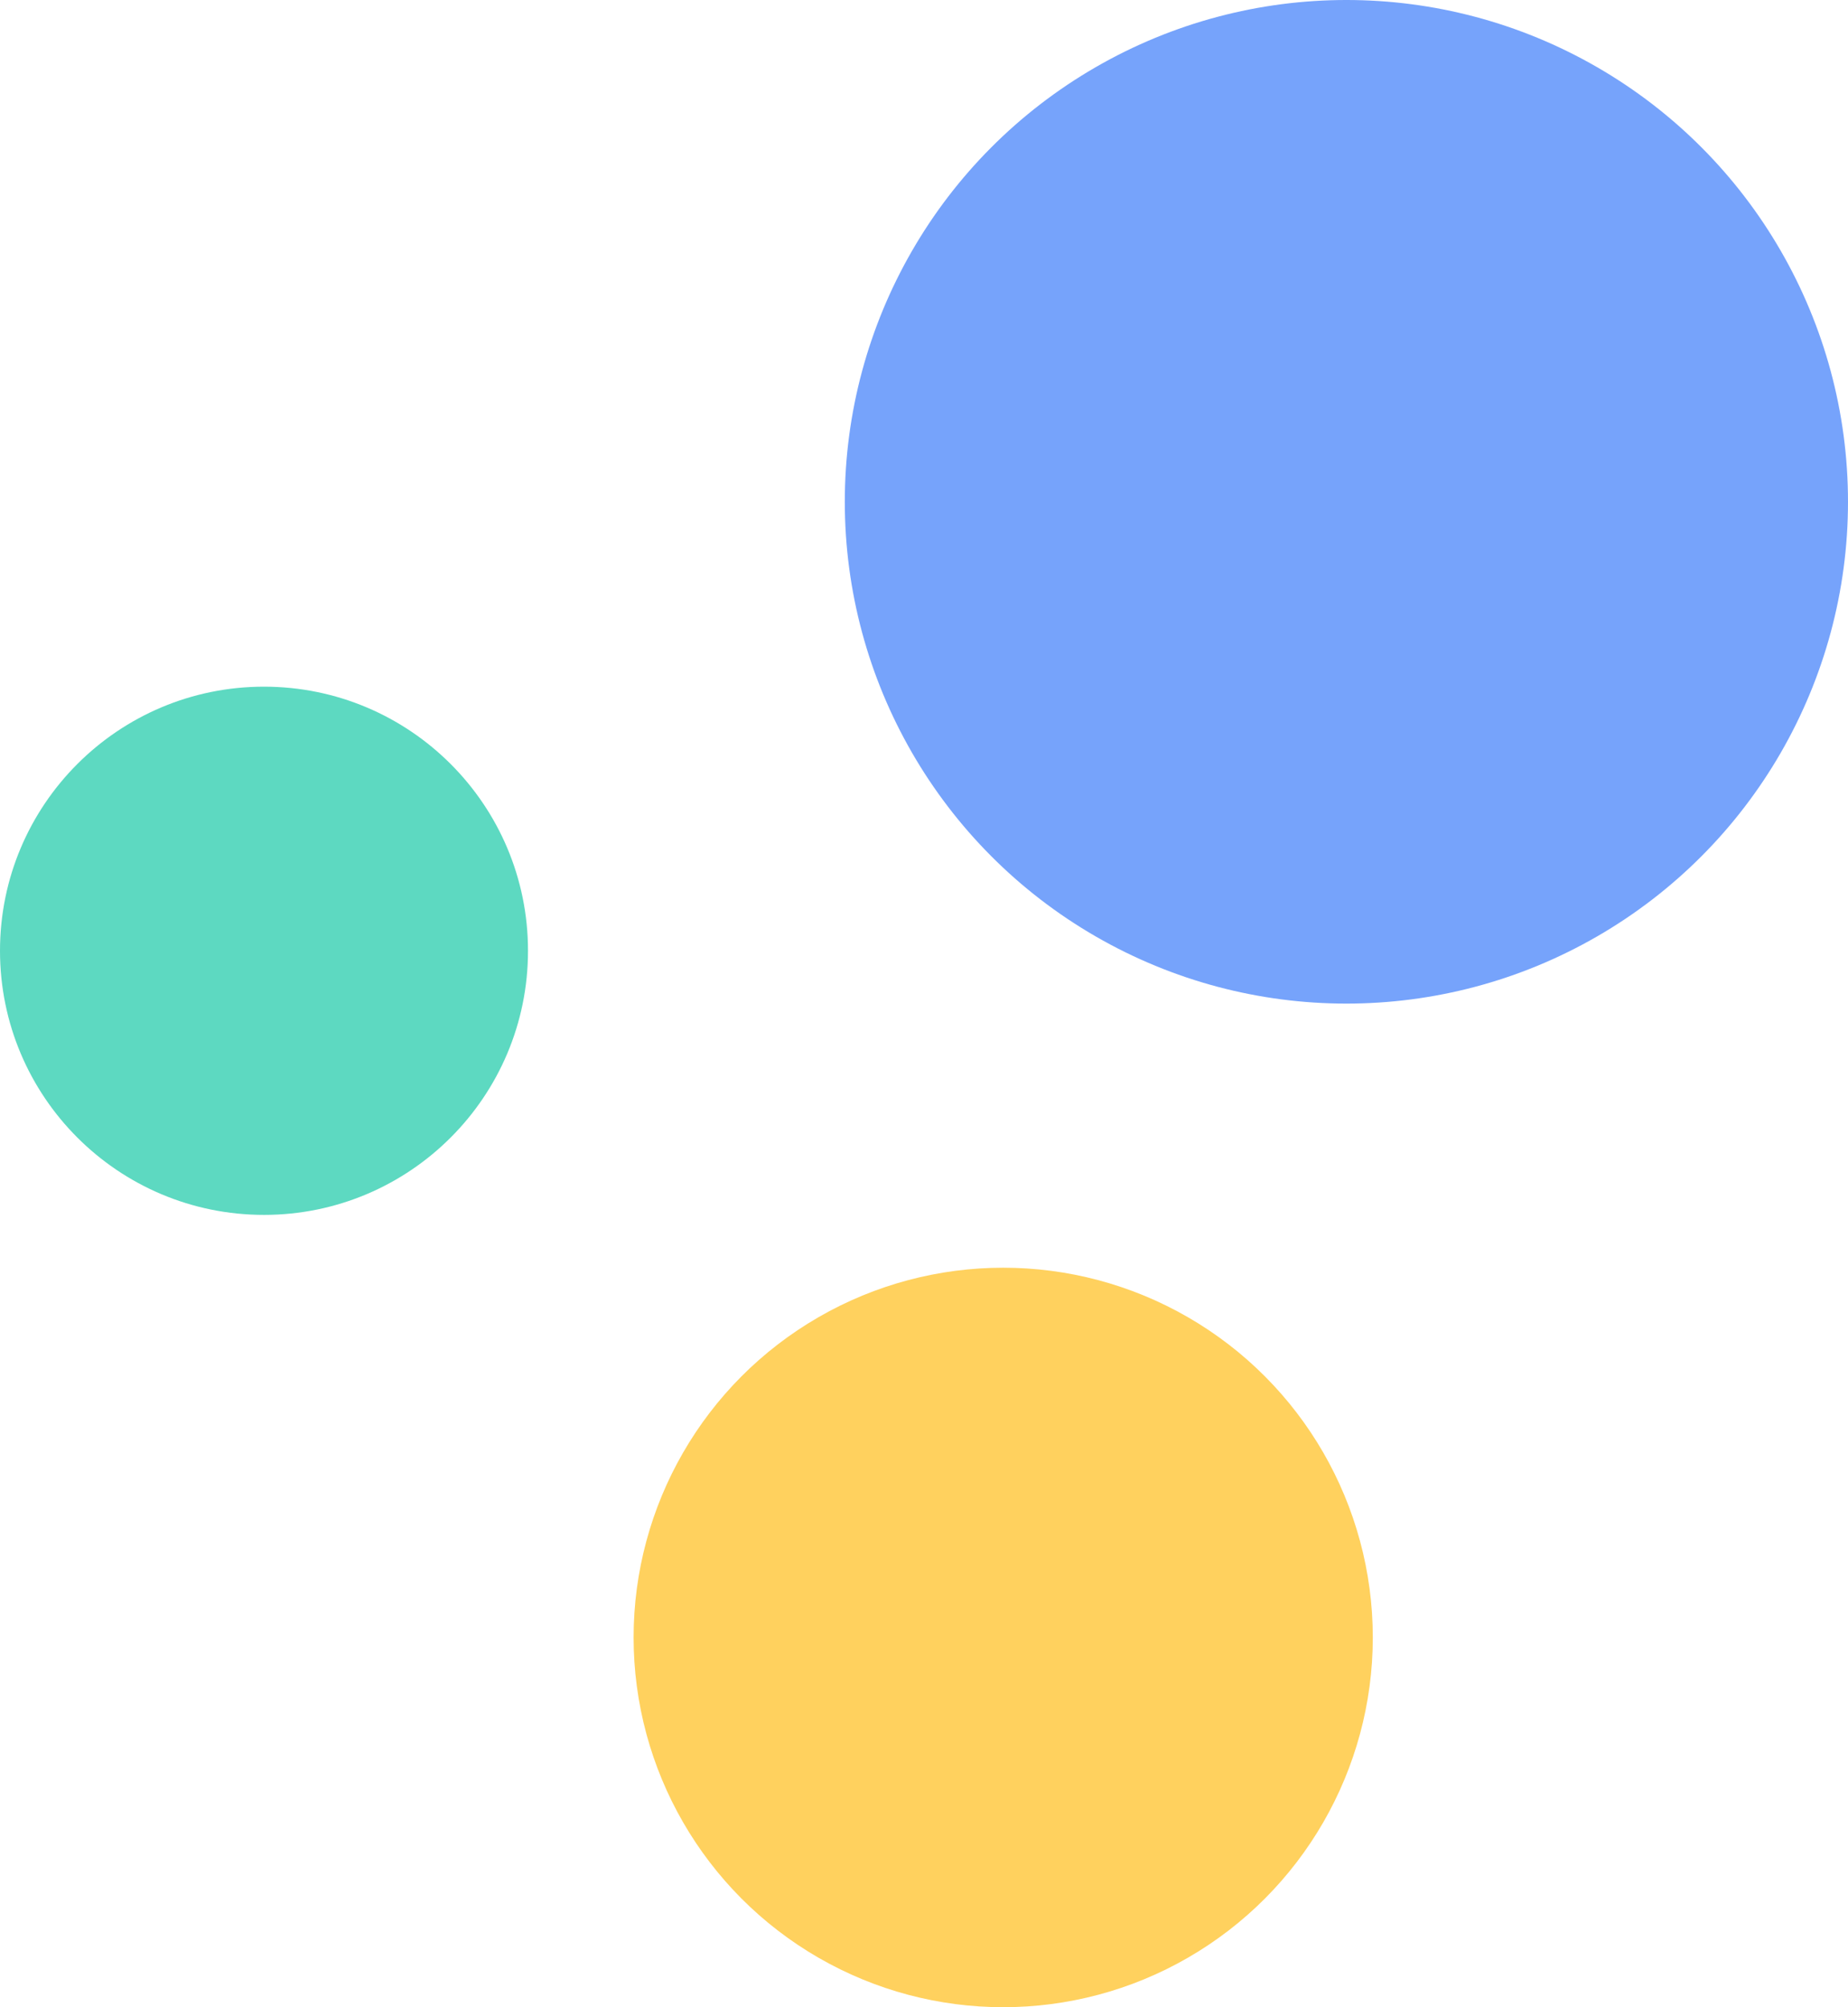
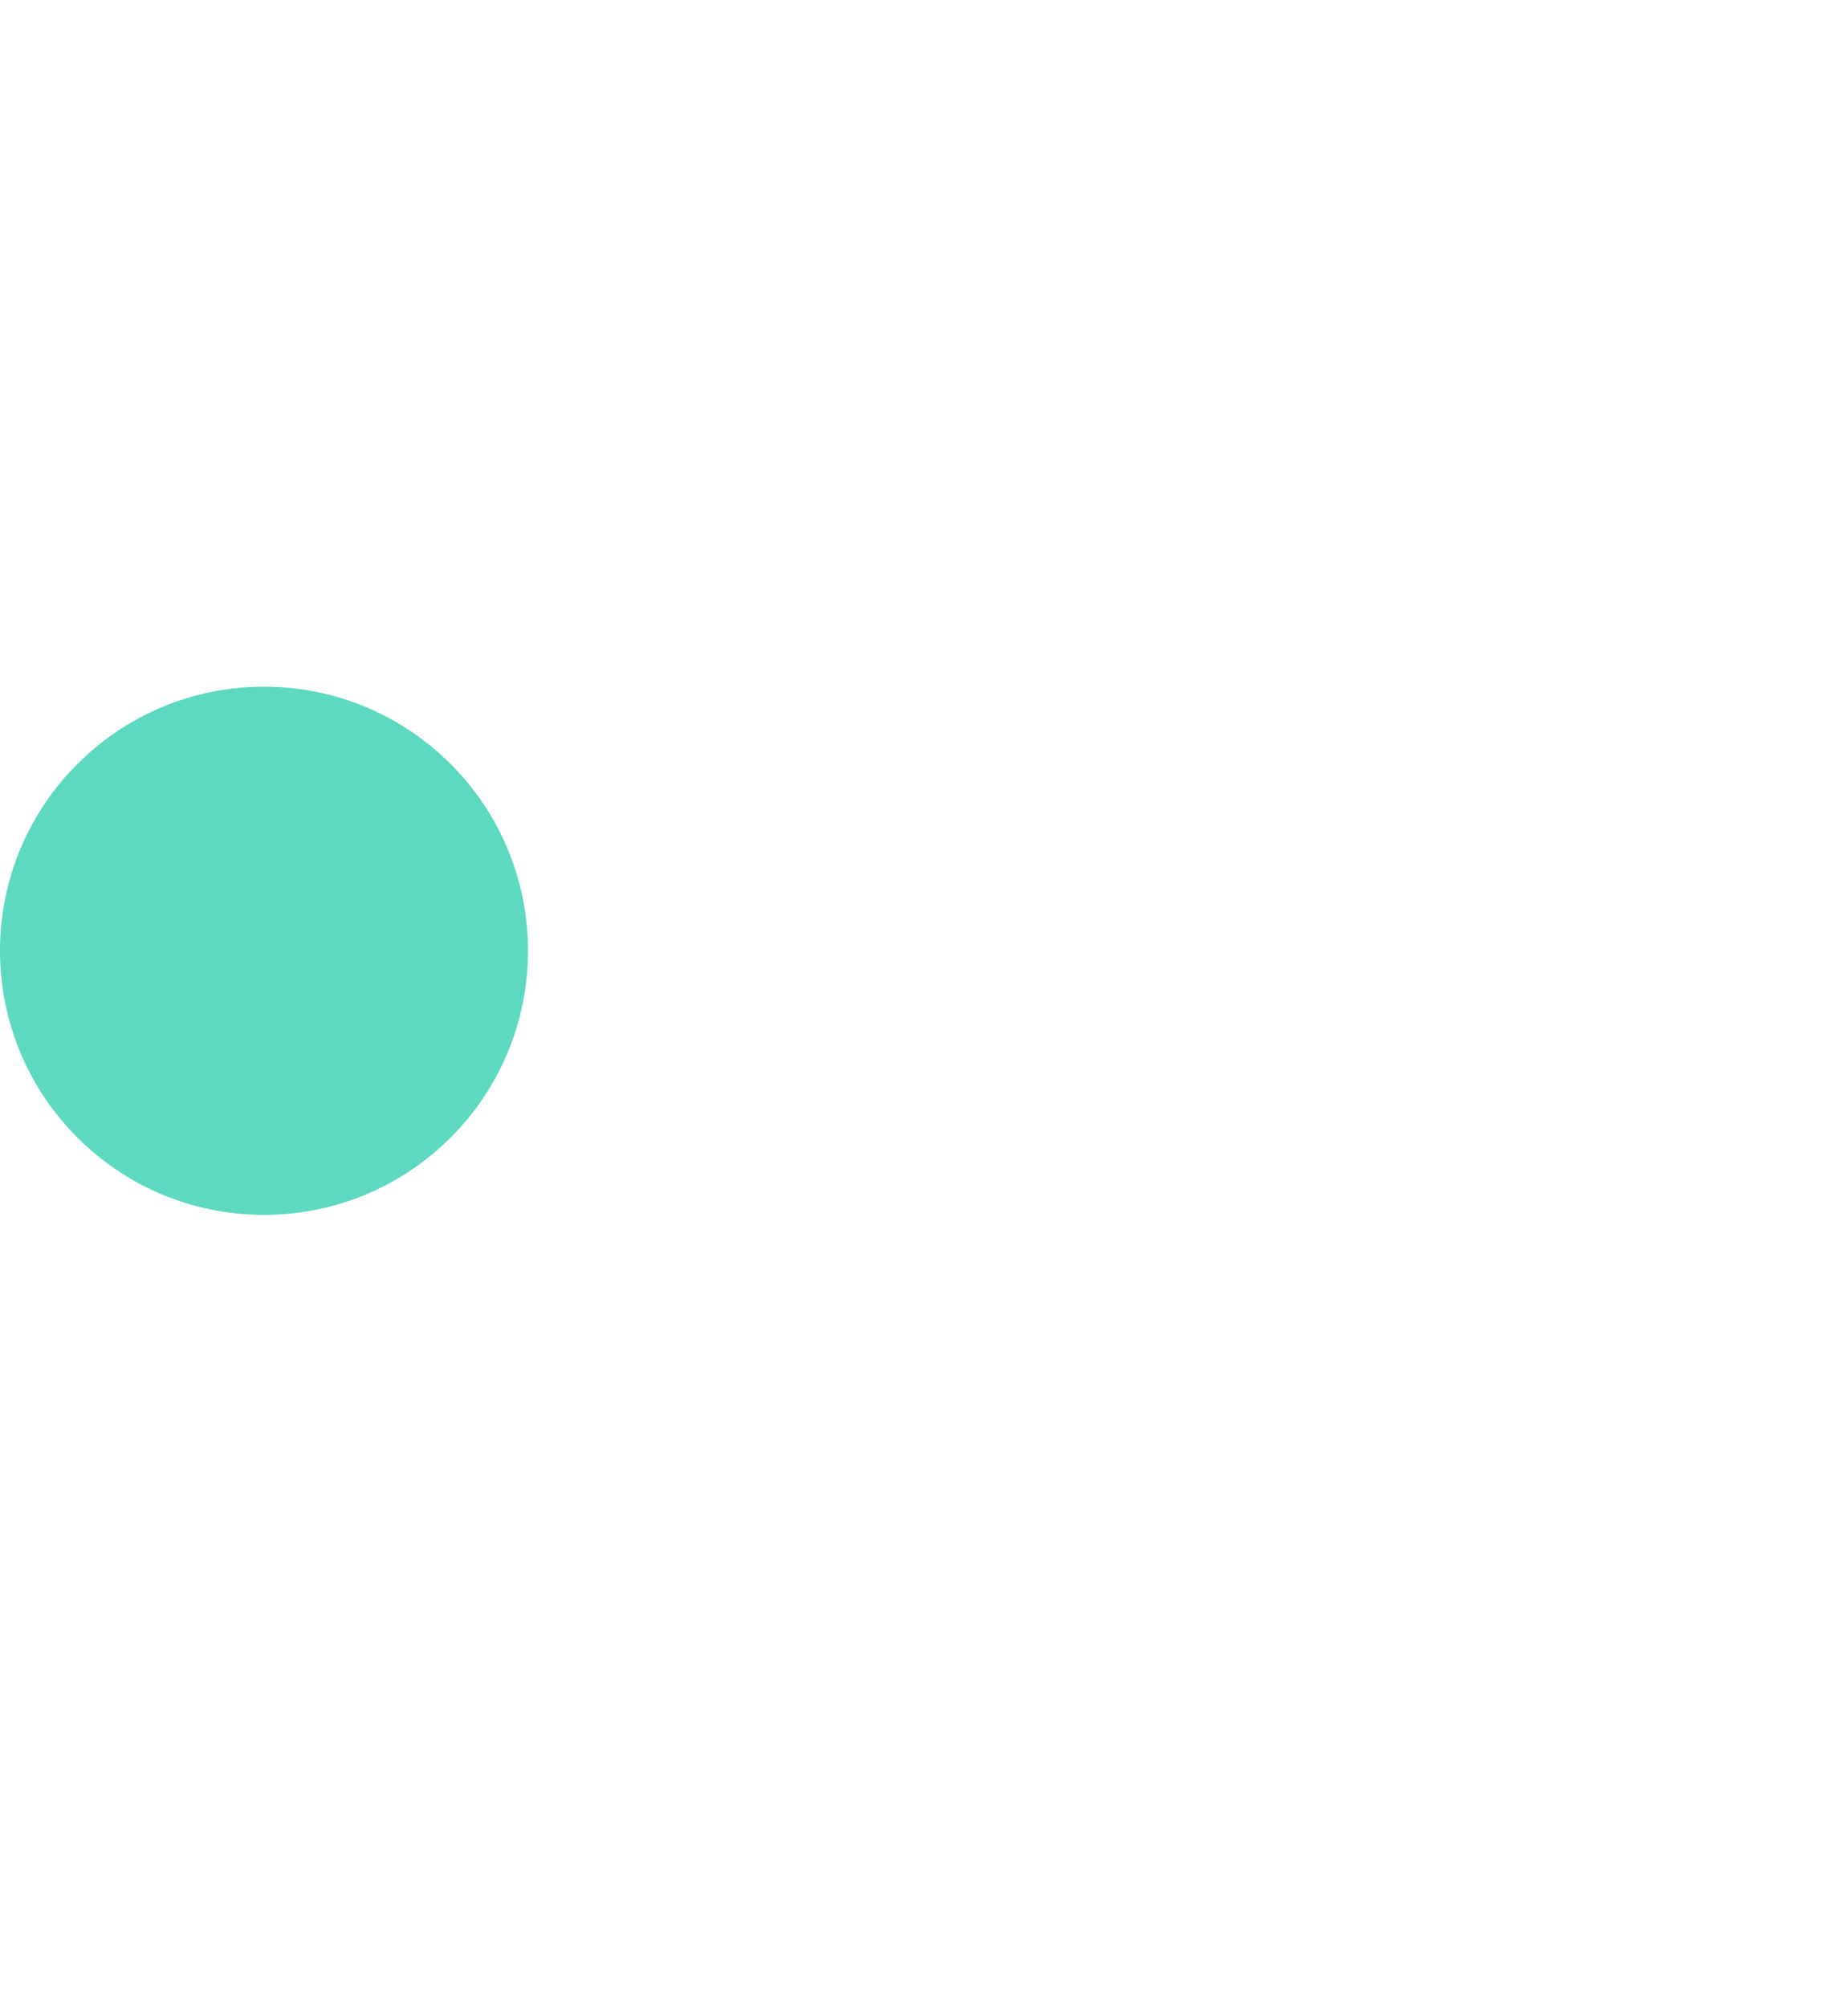
<svg xmlns="http://www.w3.org/2000/svg" width="35" height="38" viewBox="0 0 35 38" fill="none">
-   <ellipse cx="19" cy="31" rx="7" ry="7" fill="#FFD15E" />
  <ellipse cx="5" cy="18" rx="5" ry="5" fill="#5DD9C1" />
-   <ellipse cx="25.5" cy="9.5" rx="9.5" ry="9.5" fill="#76A3FB" />
</svg>